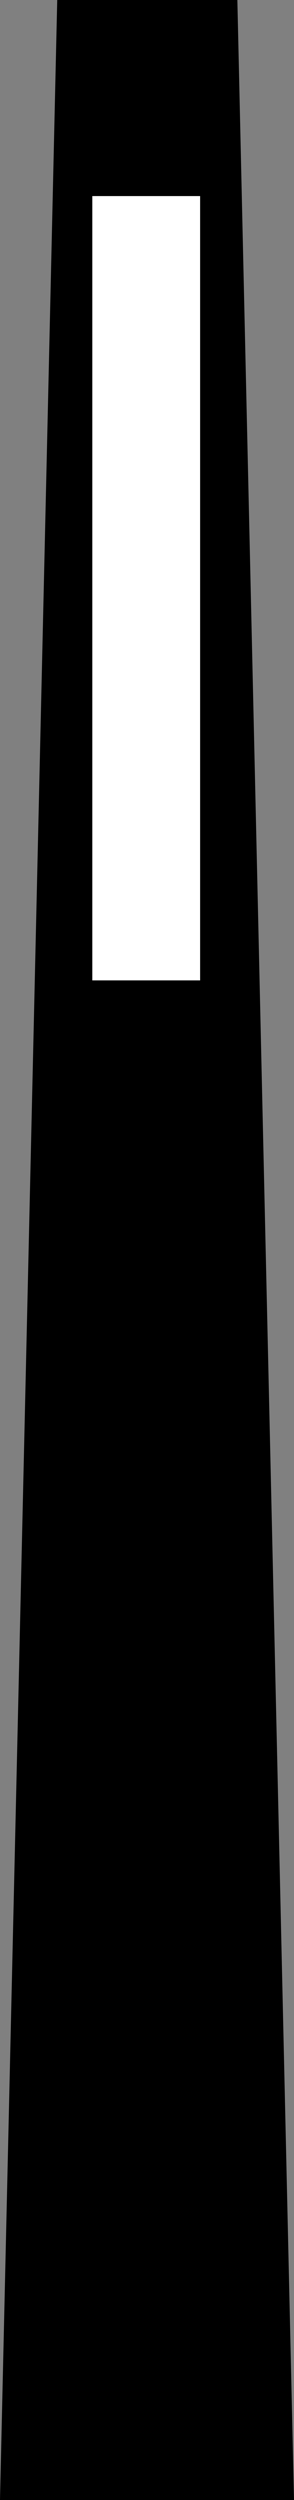
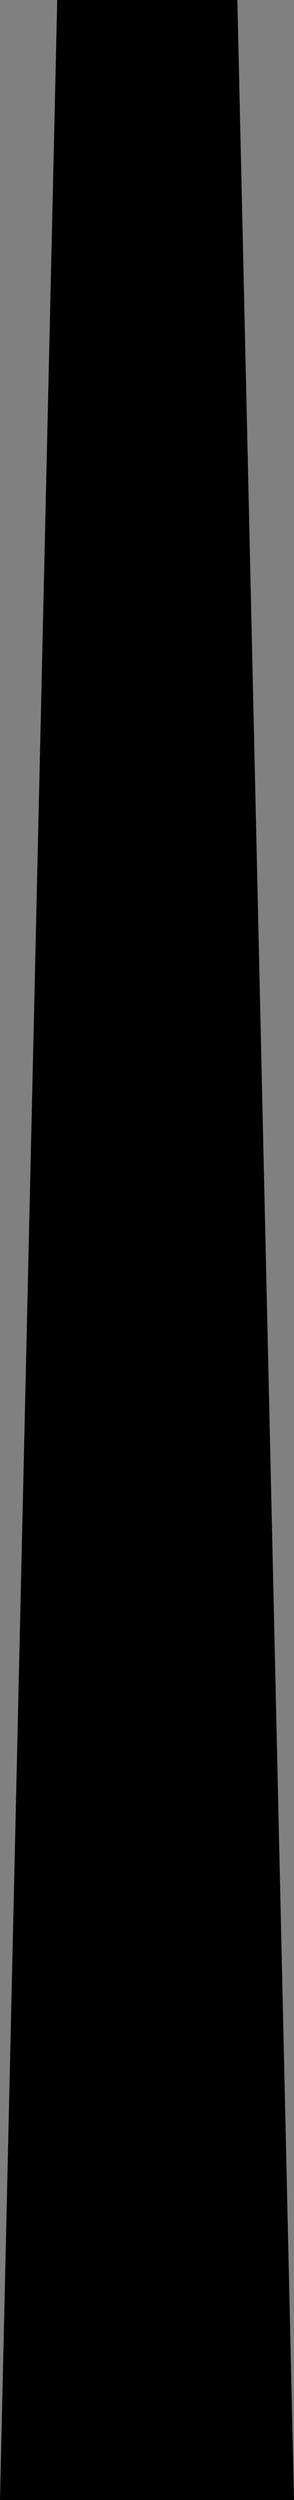
<svg xmlns="http://www.w3.org/2000/svg" version="1.1" id="Calque_1" x="0px" y="0px" width="3px" height="25.5px" viewBox="0 0 3 25.5" enable-background="new 0 0 3 25.5" xml:space="preserve">
  <rect x="0" y="0" width="3" height="25.5" fill="#808080" stroke="none" />
  <polyline points="0.584,0 0,25.5 3,25.5 2.422,0 " />
-   <rect x="0.942" y="2" fill="#FFFFFF" width="1.1" height="8" />
</svg>